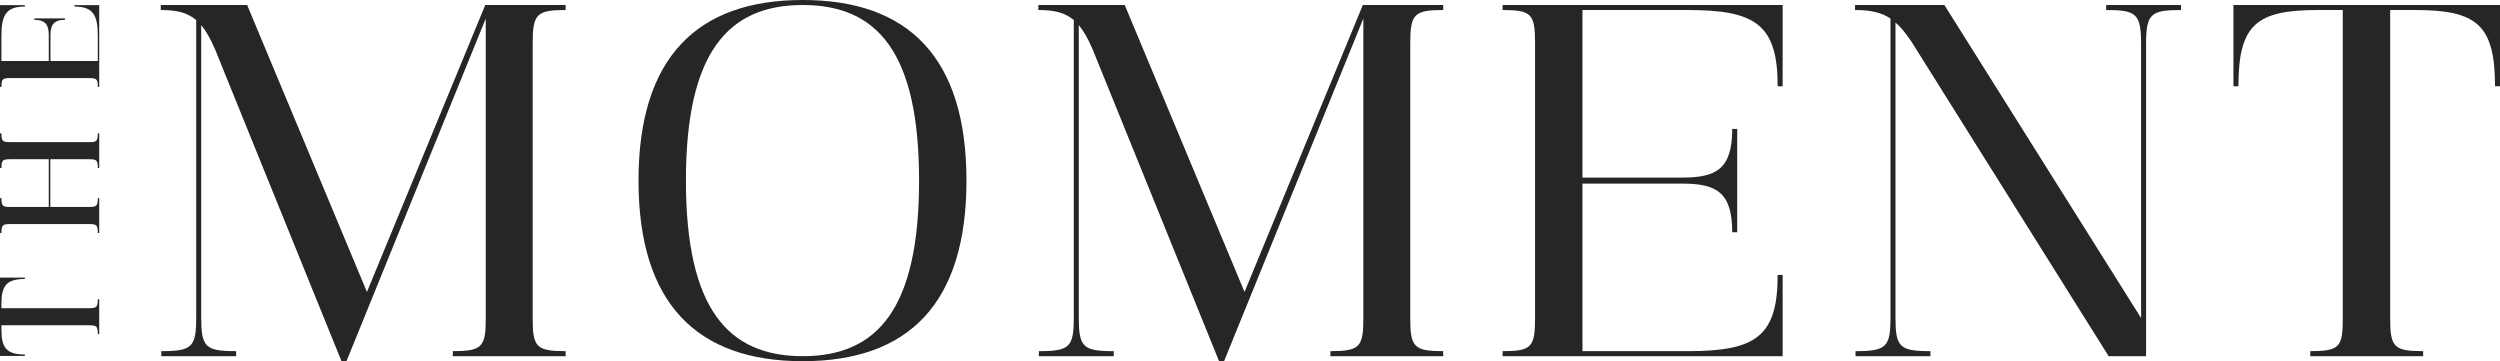
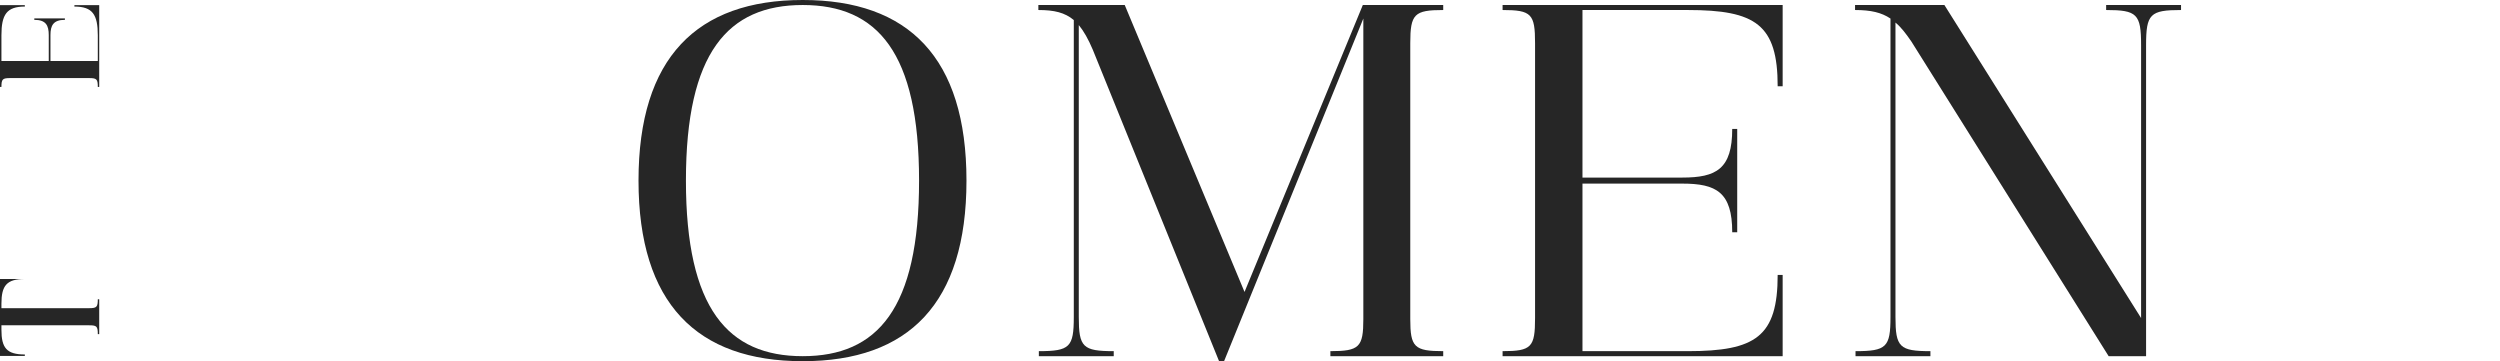
<svg xmlns="http://www.w3.org/2000/svg" width="353" height="51" viewBox="0 0 353 51" fill="none">
-   <path d="M22.703 0.707V1.415C24.955 1.415 26.436 1.771 27.705 2.831V44.768C27.705 49.016 27.14 49.584 22.77 49.584V50.291H33.345V49.584C28.975 49.584 28.41 49.016 28.41 44.768V3.539C29.114 4.391 29.751 5.523 30.384 7.011L48.218 50.999H48.923L68.588 2.619V45.048C68.588 49.016 68.023 49.584 63.936 49.584V50.291H79.868V49.584C75.78 49.584 75.215 49.016 75.215 45.048V6.091C75.215 1.983 75.78 1.415 79.868 1.415V0.707H68.517L51.812 41.224L34.897 0.707H22.703Z" fill="#262626" />
  <path d="M113.346 0.708C123.921 0.708 129.772 7.435 129.772 25.498C129.772 43.565 123.921 50.292 113.346 50.292C102.775 50.292 96.853 43.565 96.853 25.498C96.853 7.435 102.775 0.708 113.346 0.708ZM113.346 0C98.405 0 90.158 8.143 90.158 25.498C90.158 42.852 98.405 51 113.346 51C128.291 51 136.466 42.852 136.466 25.498C136.466 8.143 128.291 0 113.346 0Z" fill="#262626" />
  <path d="M146.617 0.707V1.415C148.87 1.415 150.35 1.771 151.62 2.831V44.768C151.62 49.016 151.055 49.584 146.685 49.584V50.291H157.26V49.584C152.89 49.584 152.324 49.016 152.324 44.768V3.539C153.029 4.391 153.666 5.523 154.298 7.011L172.133 50.999H172.838L192.503 2.619V45.048C192.503 49.016 191.938 49.584 187.85 49.584V50.291H203.782V49.584C199.695 49.584 199.13 49.016 199.13 45.048V6.091C199.13 1.983 199.695 1.415 203.782 1.415V0.707H192.431L175.727 41.224L158.812 0.707H146.617Z" fill="#262626" />
  <path d="M223.445 1.415H238.318C247.906 1.415 251.007 3.471 251.007 12.182H251.711V0.707H212.165V1.415C216.257 1.415 216.75 1.983 216.75 6.091V44.908C216.75 49.016 216.257 49.584 212.165 49.584V50.291H251.711V38.816H251.007C251.007 47.528 247.906 49.584 238.318 49.584H223.445V25.925H237.542C242.334 25.925 244.591 27.129 244.591 32.797H245.295V18.202H244.591C244.591 23.87 242.334 25.073 237.542 25.073H223.445V1.415Z" fill="#262626" />
  <path d="M261.933 0.707V1.415C264.185 1.415 265.666 1.771 266.936 2.619V44.768C266.936 49.016 266.37 49.584 262 49.584V50.291H272.575V49.584C268.205 49.584 267.64 49.016 267.64 44.768V3.187C268.416 3.823 269.121 4.743 269.897 5.879L297.741 50.291H303.027V6.375C303.027 1.983 303.588 1.415 307.962 1.415V0.707H297.387V1.415C301.757 1.415 302.322 1.983 302.322 6.375V44.908L274.549 0.707H261.933Z" fill="#262626" />
-   <path d="M315.361 0.707V12.182H316.065C316.065 3.471 318.605 1.415 327.273 1.415H330.799V45.048C330.799 49.016 330.306 49.584 326.214 49.584V50.291H342.147V49.584C338.059 49.584 337.494 49.016 337.494 45.048V1.415H341.02C349.689 1.415 352.296 3.471 352.296 12.182H353V0.707H315.361Z" fill="#262626" />
-   <path d="M0 50.255H3.505V50.052C0.941 50.052 0.202 49.128 0.202 46.555V45.932H12.587C13.65 45.932 13.81 46.072 13.81 47.178H14.009V42.252H13.81C13.81 43.354 13.65 43.515 12.587 43.515H0.202V42.892C0.202 40.319 0.941 39.395 3.505 39.395V39.196H0V50.255Z" fill="#262626" />
-   <path d="M0 32.902H0.202C0.202 31.796 0.363 31.635 1.464 31.635H12.587C13.65 31.635 13.81 31.796 13.81 32.902H14.009V27.972H13.81C13.81 29.079 13.65 29.223 12.587 29.223H7.103V22.483H12.587C13.65 22.483 13.81 22.627 13.81 23.733H14.009V18.825H13.81C13.81 19.931 13.65 20.071 12.587 20.071H1.464C0.363 20.071 0.202 19.931 0.202 18.825H0V23.733H0.202C0.202 22.627 0.363 22.483 1.464 22.483H6.884V29.223H1.464C0.363 29.223 0.202 29.079 0.202 27.972H0V32.902Z" fill="#262626" />
+   <path d="M0 50.255H3.505V50.052C0.941 50.052 0.202 49.128 0.202 46.555V45.932H12.587C13.65 45.932 13.81 46.072 13.81 47.178H14.009V42.252H13.81C13.81 43.354 13.65 43.515 12.587 43.515H0.202V42.892C0.202 40.319 0.941 39.395 3.505 39.395H0V50.255Z" fill="#262626" />
  <path d="M0.202 8.613V4.993C0.202 2.055 0.941 0.927 3.505 0.927V0.728H0V12.271H0.202C0.202 11.165 0.363 11.025 1.464 11.025H12.549C13.65 11.025 13.81 11.165 13.81 12.271H14.009V0.728H10.508V0.927C13.068 0.927 13.81 2.055 13.81 4.993V8.613H7.125V4.95C7.125 3.602 7.525 2.801 9.166 2.801V2.597H4.843V2.801C6.483 2.801 6.884 3.585 6.884 4.95V8.613H0.202Z" fill="#262626" />
</svg>